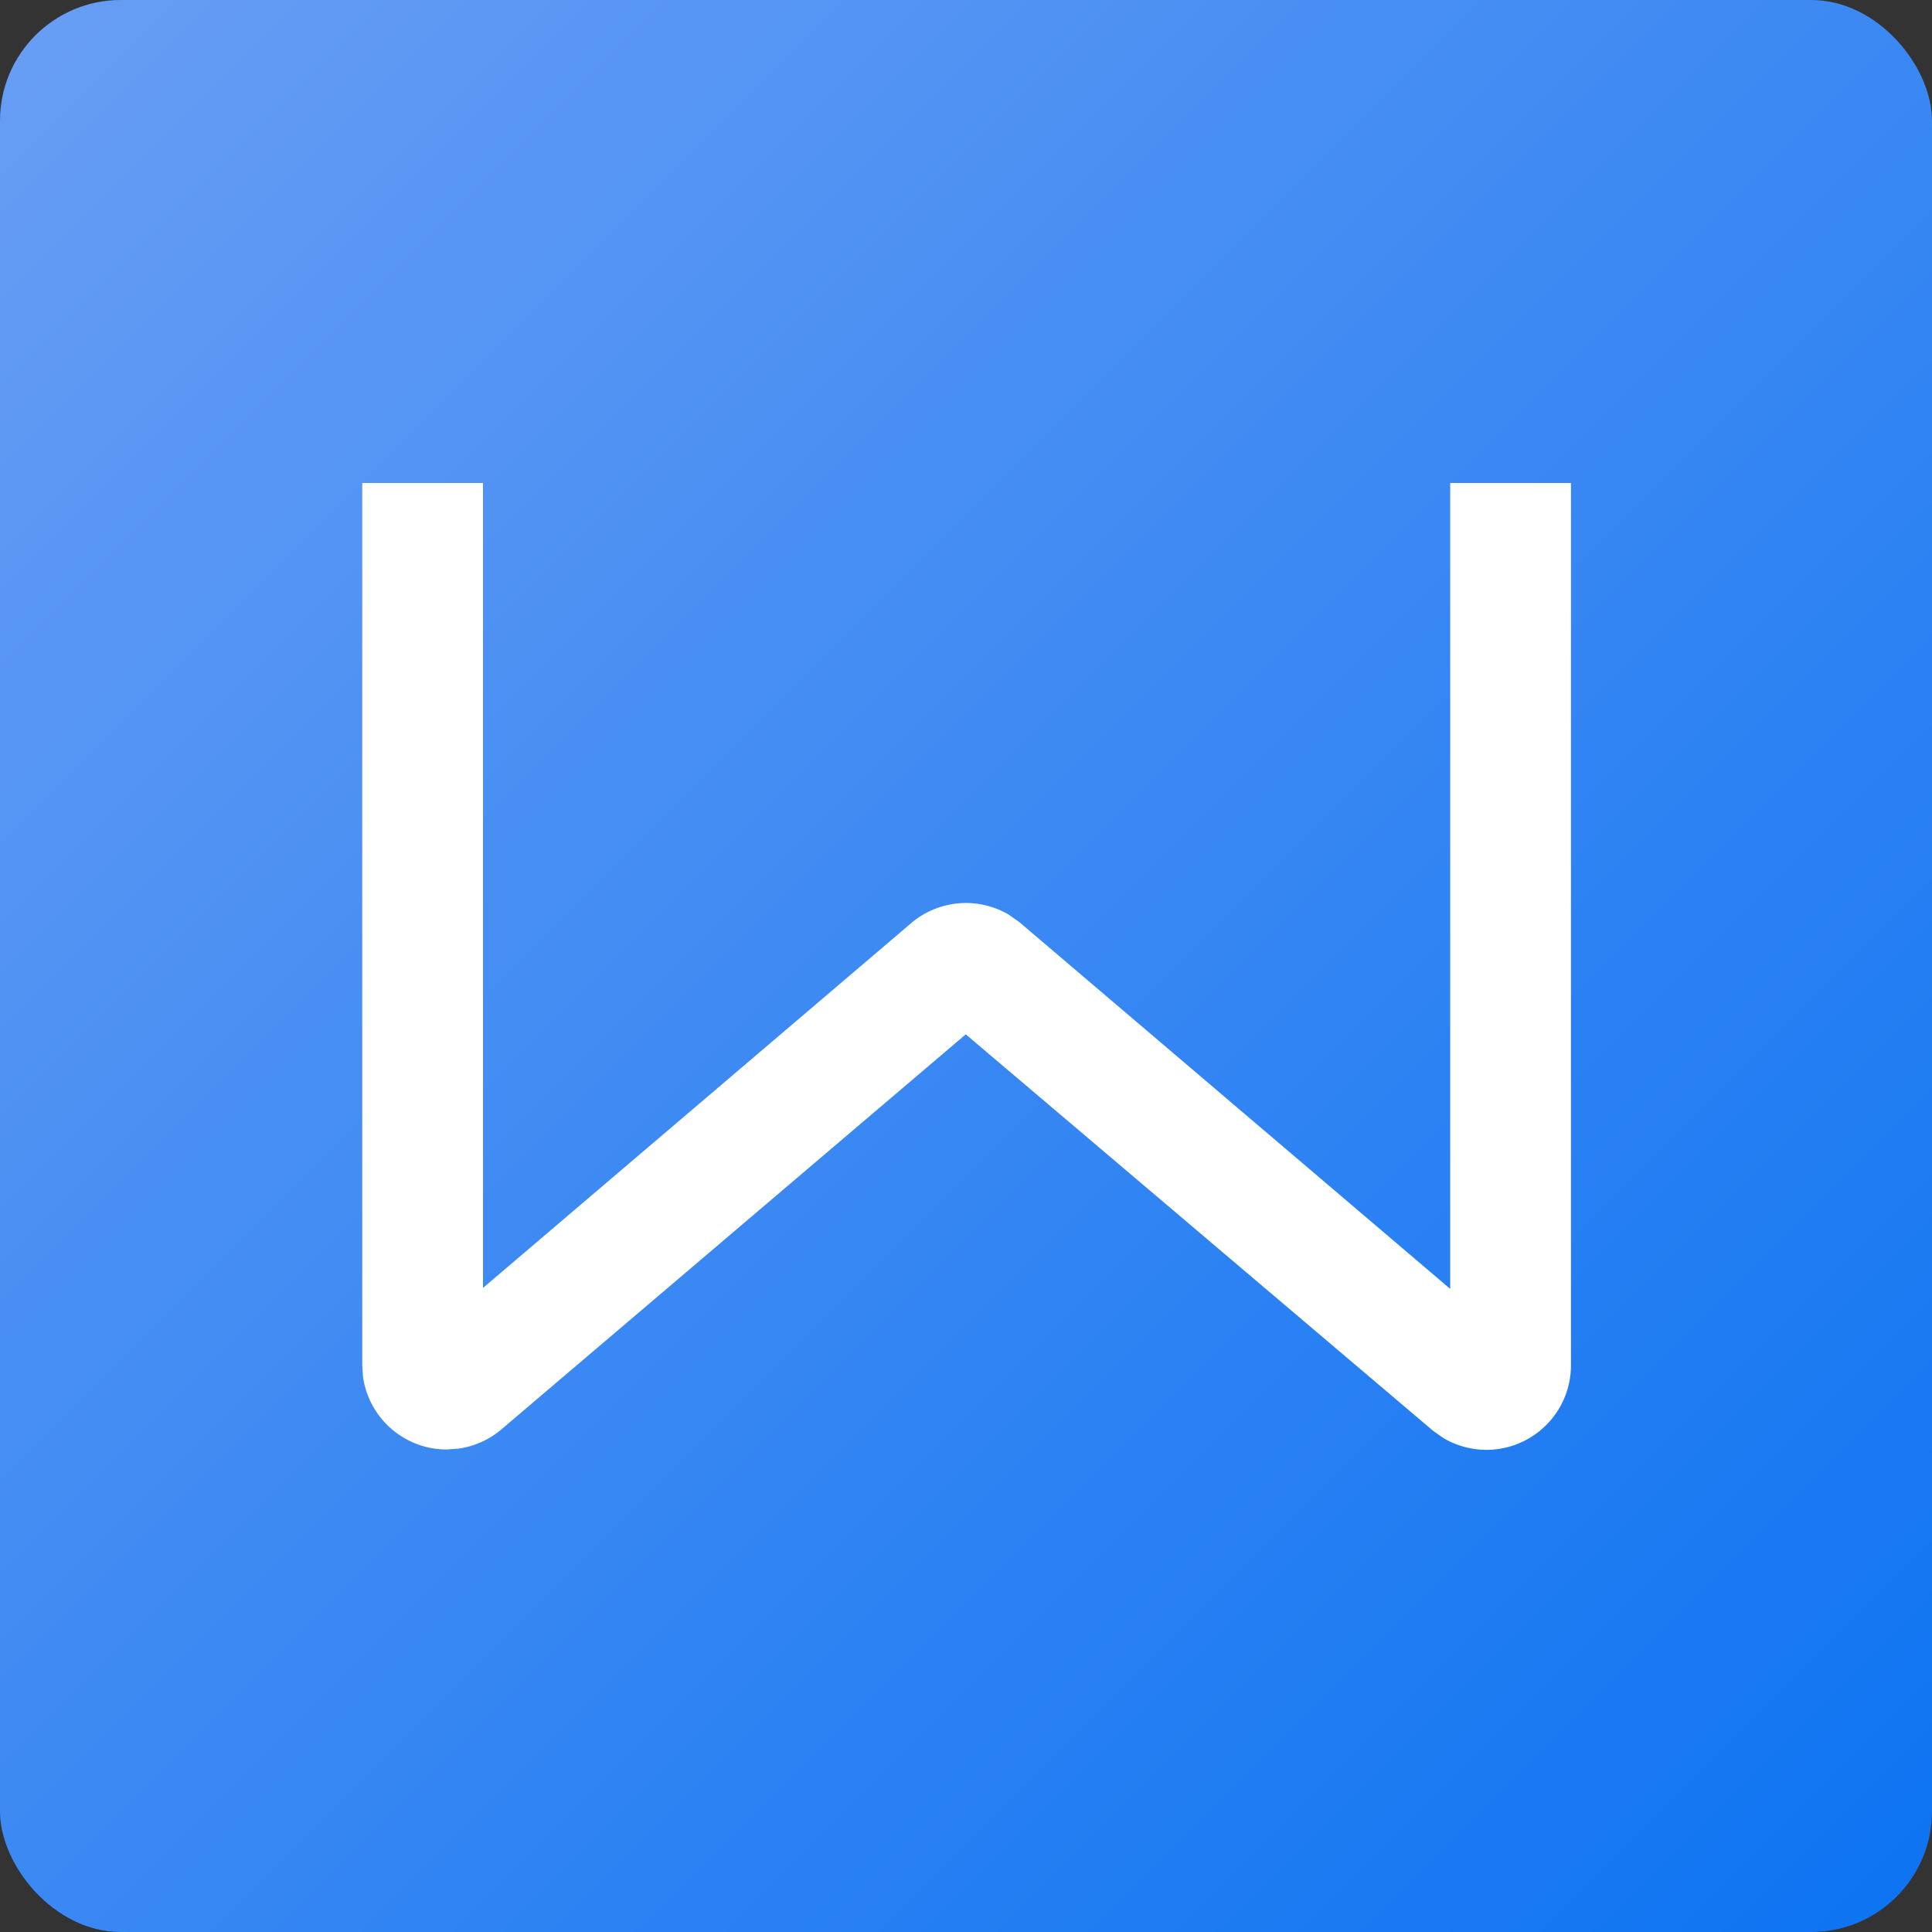
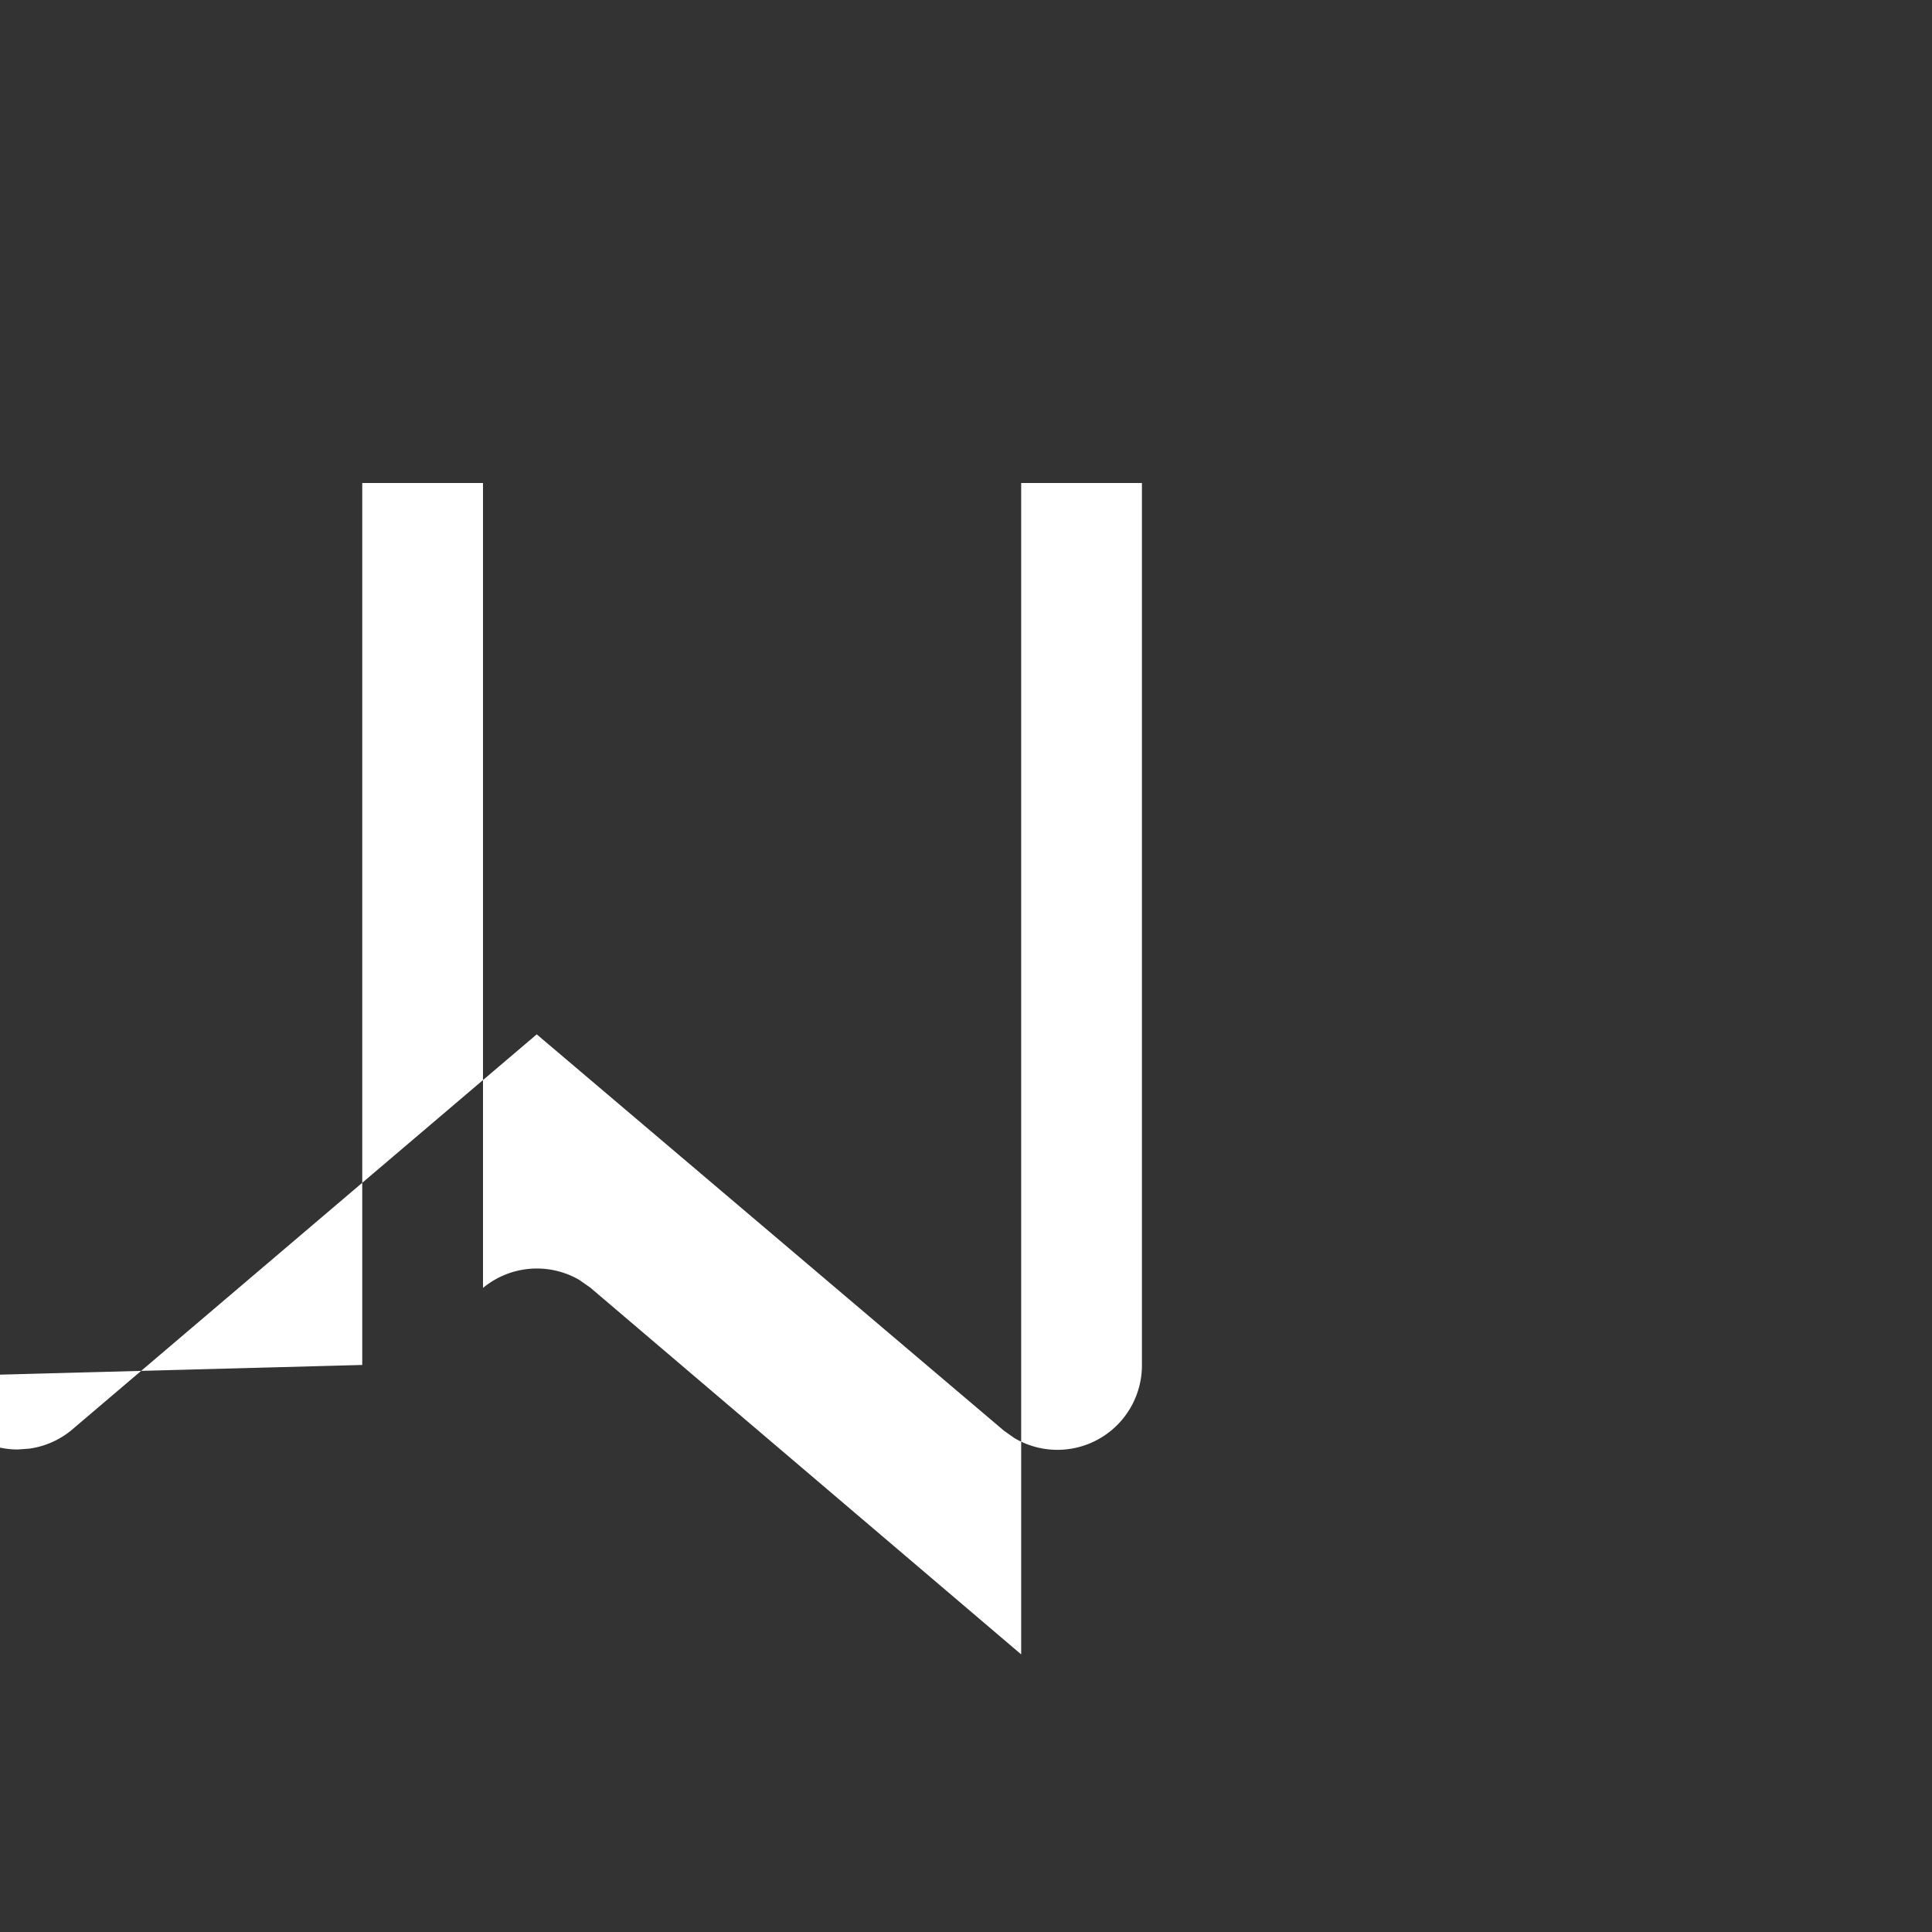
<svg xmlns="http://www.w3.org/2000/svg" width="16" height="16">
  <rect width="100%" height="100%" fill="#333333" stroke="none" />
  <defs>
    <linearGradient x1="0%" y1="0%" x2="100%" y2="100%" id="a">
      <stop stop-color="#699EF4" offset="0%" />
      <stop stop-color="#0C73F2" offset="100%" />
    </linearGradient>
  </defs>
  <g fill="none" fill-rule="evenodd">
-     <rect width="16" height="16" rx="1" fill="url(#a)" />
-     <path d="M4 4v6.666l3.553-3.027a.7.7 0 01.798-.066l.09.063 3.569 3.038V4h1v7.307a.7.7 0 01-1.057.602l-.085-.06-3.87-3.283-3.852 3.277a.7.7 0 01-.35.154l-.096.007a.7.7 0 01-.694-.605L3 11.304V4h1z" fill="#FFF" fill-rule="nonzero" />
+     <path d="M4 4v6.666a.7.7 0 01.798-.066l.09.063 3.569 3.038V4h1v7.307a.7.7 0 01-1.057.602l-.085-.06-3.87-3.283-3.852 3.277a.7.7 0 01-.35.154l-.096.007a.7.7 0 01-.694-.605L3 11.304V4h1z" fill="#FFF" fill-rule="nonzero" />
  </g>
</svg>